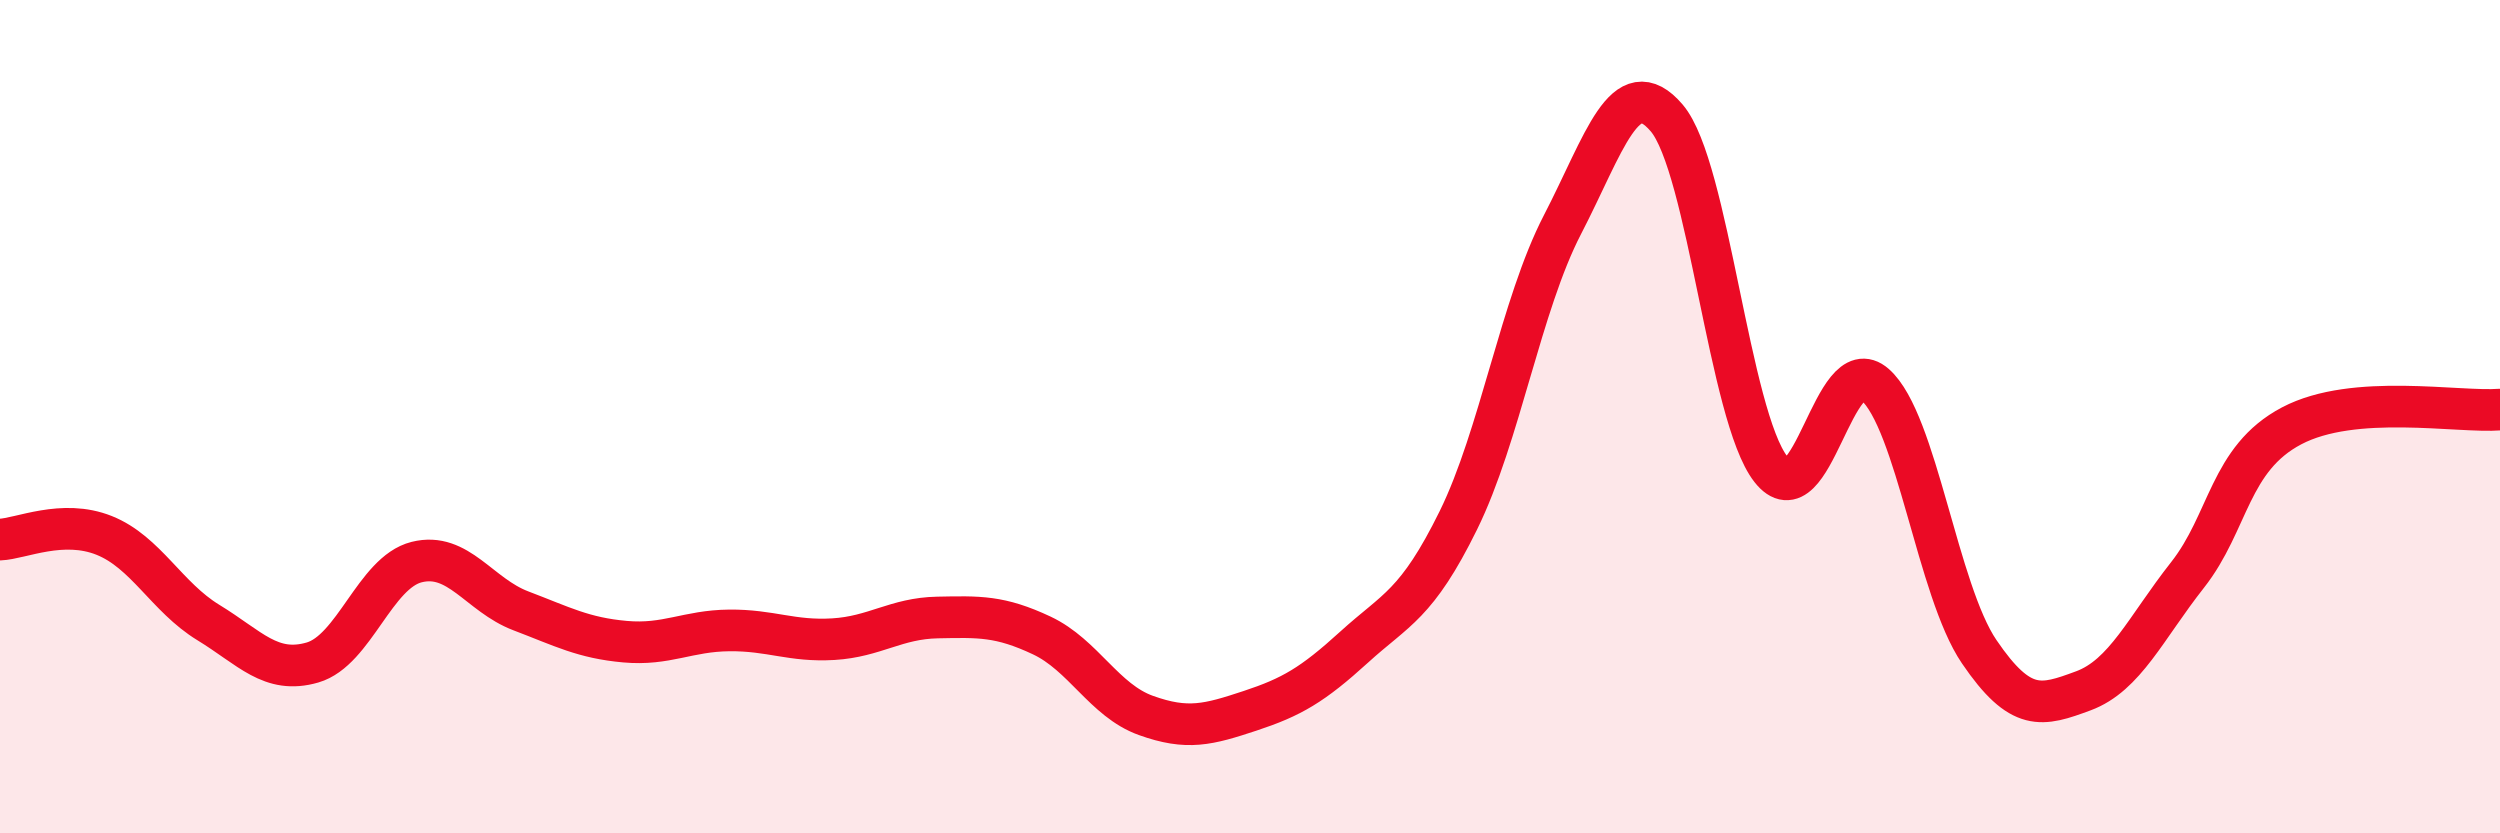
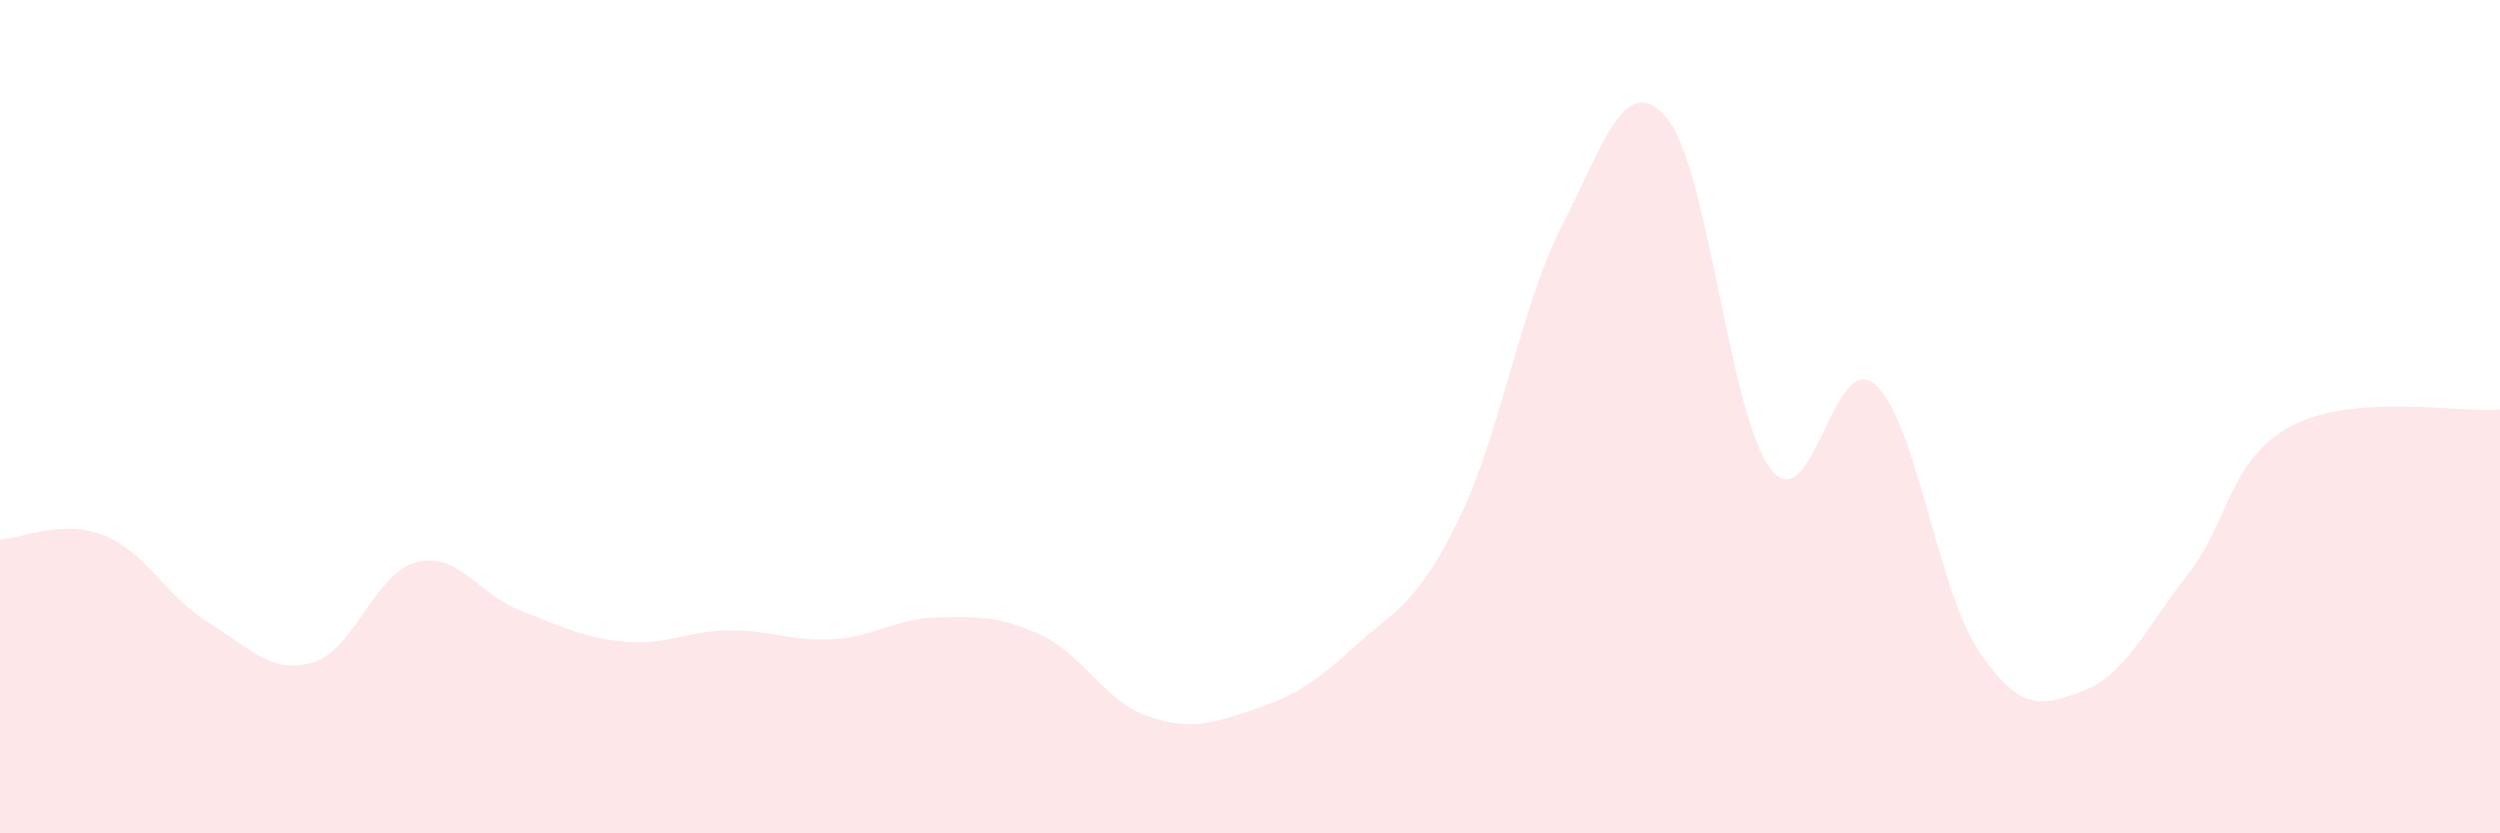
<svg xmlns="http://www.w3.org/2000/svg" width="60" height="20" viewBox="0 0 60 20">
  <path d="M 0,12.95 C 0.5,12.93 1.5,12.45 2.5,12.85 C 3.5,13.25 4,14.33 5,14.94 C 6,15.55 6.5,16.19 7.5,15.9 C 8.5,15.61 9,13.74 10,13.49 C 11,13.24 11.5,14.28 12.5,14.66 C 13.5,15.04 14,15.31 15,15.4 C 16,15.49 16.5,15.14 17.5,15.13 C 18.5,15.12 19,15.4 20,15.34 C 21,15.28 21.5,14.84 22.5,14.82 C 23.5,14.8 24,14.78 25,15.25 C 26,15.72 26.5,16.81 27.5,17.17 C 28.5,17.53 29,17.39 30,17.06 C 31,16.73 31.5,16.44 32.5,15.53 C 33.5,14.62 34,14.52 35,12.49 C 36,10.46 36.5,7.32 37.5,5.39 C 38.5,3.46 39,1.66 40,2.83 C 41,4 41.5,9.98 42.5,11.26 C 43.5,12.54 44,8.35 45,9.23 C 46,10.11 46.5,14.17 47.5,15.64 C 48.5,17.11 49,16.95 50,16.58 C 51,16.21 51.5,15.07 52.5,13.8 C 53.5,12.53 53.5,11.01 55,10.22 C 56.5,9.43 59,9.91 60,9.83L60 20L0 20Z" fill="#EB0A25" opacity="0.1" stroke-linecap="round" stroke-linejoin="round" />
-   <path d="M 0,12.95 C 0.5,12.93 1.5,12.45 2.5,12.85 C 3.5,13.25 4,14.33 5,14.94 C 6,15.55 6.5,16.19 7.5,15.9 C 8.5,15.61 9,13.74 10,13.49 C 11,13.24 11.5,14.28 12.5,14.66 C 13.5,15.04 14,15.31 15,15.4 C 16,15.49 16.5,15.14 17.5,15.13 C 18.5,15.12 19,15.4 20,15.34 C 21,15.28 21.5,14.84 22.5,14.82 C 23.5,14.8 24,14.78 25,15.25 C 26,15.72 26.5,16.81 27.5,17.17 C 28.5,17.53 29,17.39 30,17.06 C 31,16.73 31.5,16.44 32.5,15.53 C 33.5,14.62 34,14.52 35,12.49 C 36,10.46 36.5,7.32 37.5,5.39 C 38.5,3.46 39,1.66 40,2.83 C 41,4 41.5,9.98 42.5,11.26 C 43.5,12.54 44,8.35 45,9.23 C 46,10.11 46.5,14.17 47.5,15.64 C 48.5,17.11 49,16.95 50,16.58 C 51,16.21 51.5,15.07 52.5,13.8 C 53.5,12.53 53.5,11.01 55,10.22 C 56.5,9.43 59,9.91 60,9.83" stroke="#EB0A25" stroke-width="1" fill="none" stroke-linecap="round" stroke-linejoin="round" />
</svg>